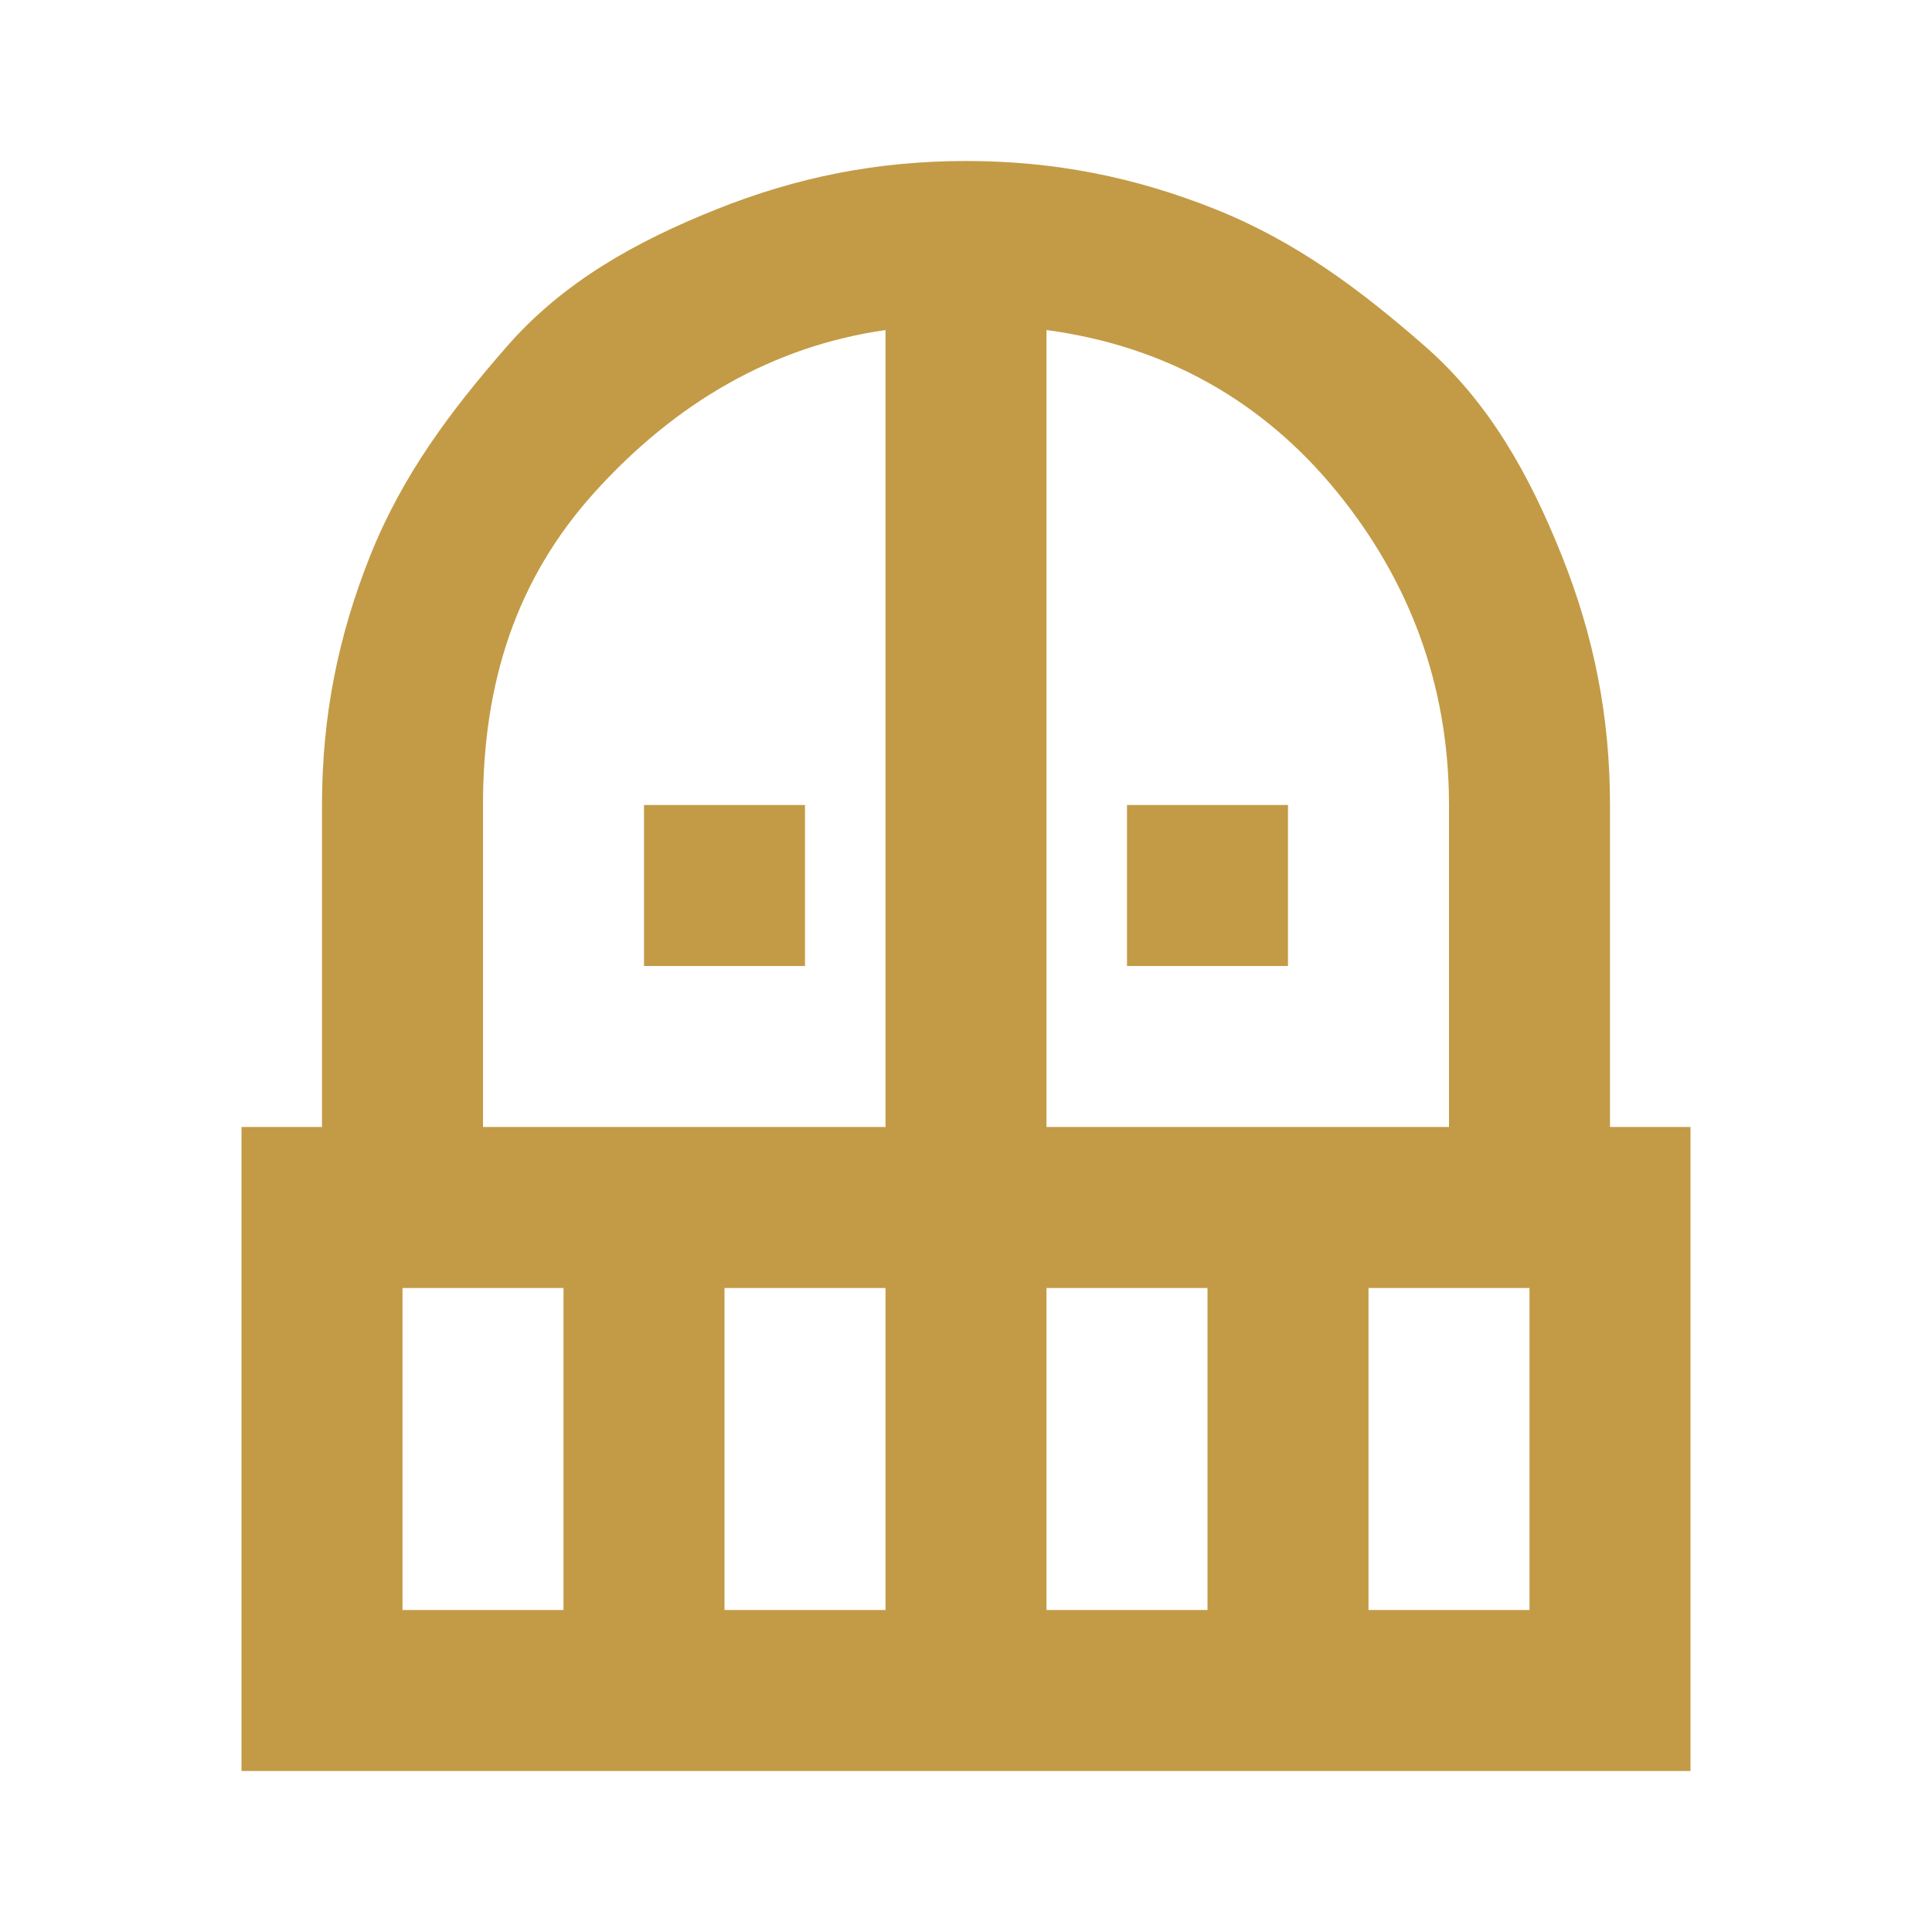
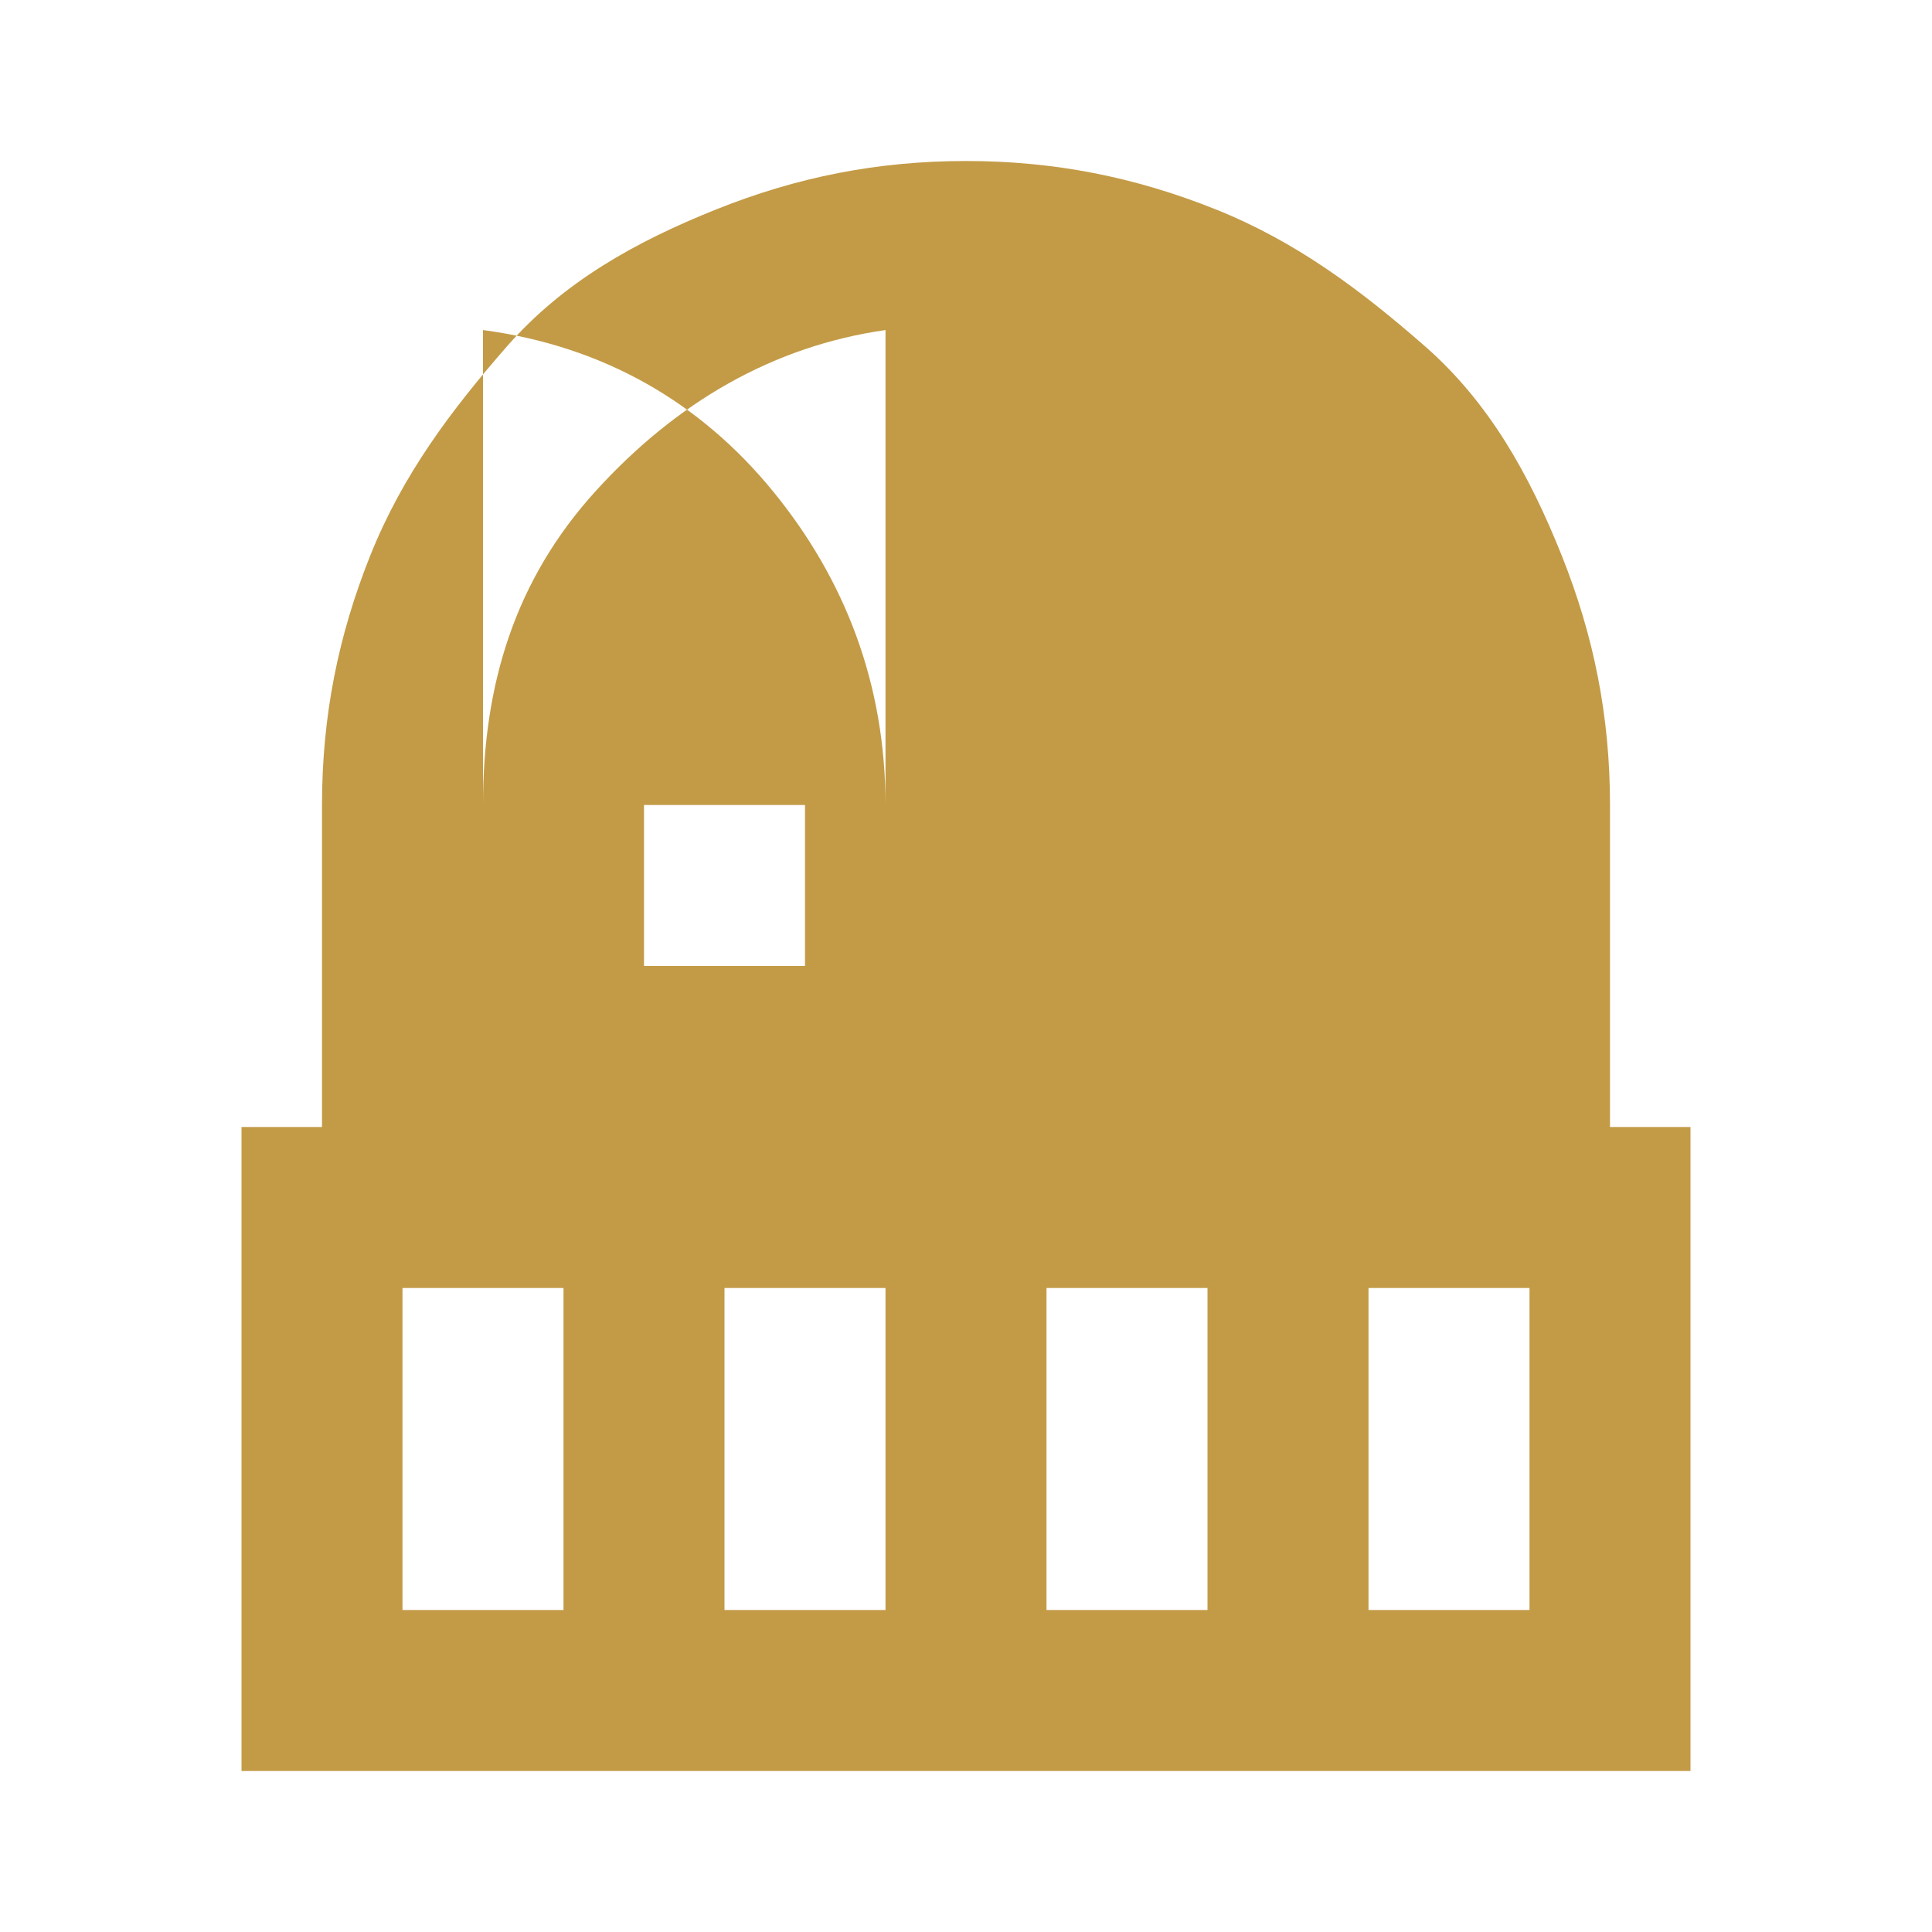
<svg xmlns="http://www.w3.org/2000/svg" id="Calque_1" data-name="Calque 1" version="1.1" viewBox="0 0 24 24">
  <defs>
    <style>
      .cls-1 {
        fill: #c39b46;
        stroke-width: 0px;
      }
    </style>
  </defs>
-   <path class="cls-1" d="M8,12v-2h2v2h-2ZM14,12v-2h2v2h-2ZM3,22v-8h1v-4c0-1.1.2-2.1.6-3.1s1-1.8,1.7-2.6,1.6-1.3,2.6-1.7,2-.6,3.1-.6,2.1.2,3.1.6,1.8,1,2.6,1.7,1.3,1.6,1.7,2.6.6,2,.6,3.1v4h1v8H3ZM5,20h2v-4h-2v4ZM9,20h2v-4h-2v4ZM6,14h5V4.1c-1.4.2-2.6.9-3.6,2s-1.4,2.4-1.4,3.9v4ZM13,14h5v-4c0-1.5-.5-2.8-1.4-3.9s-2.1-1.8-3.6-2v9.9ZM13,20h2v-4h-2v4ZM17,20h2v-4h-2v4Z" />
+   <path class="cls-1" d="M8,12v-2h2v2h-2ZM14,12v-2h2v2h-2ZM3,22v-8h1v-4c0-1.1.2-2.1.6-3.1s1-1.8,1.7-2.6,1.6-1.3,2.6-1.7,2-.6,3.1-.6,2.1.2,3.1.6,1.8,1,2.6,1.7,1.3,1.6,1.7,2.6.6,2,.6,3.1v4h1v8H3ZM5,20h2v-4h-2v4ZM9,20h2v-4h-2v4ZM6,14h5V4.1c-1.4.2-2.6.9-3.6,2s-1.4,2.4-1.4,3.9v4Zh5v-4c0-1.5-.5-2.8-1.4-3.9s-2.1-1.8-3.6-2v9.9ZM13,20h2v-4h-2v4ZM17,20h2v-4h-2v4Z" />
</svg>